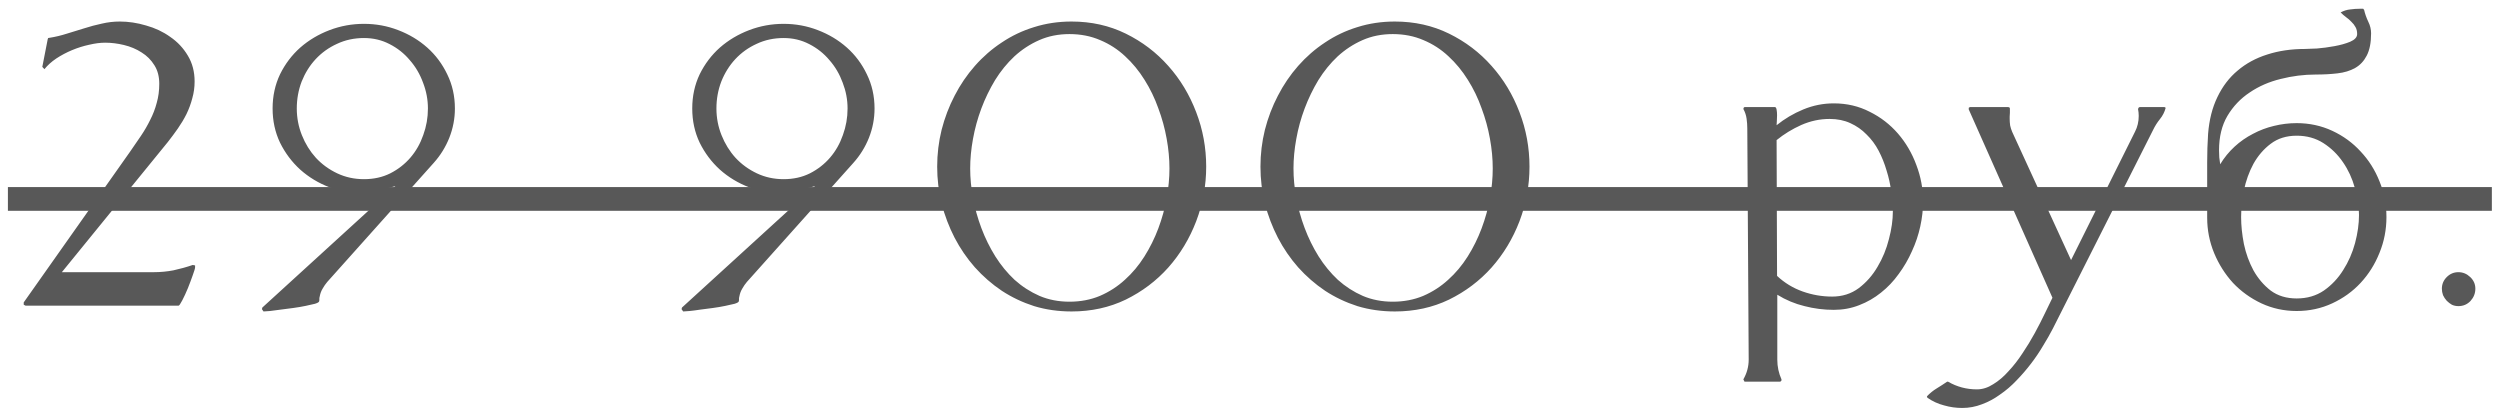
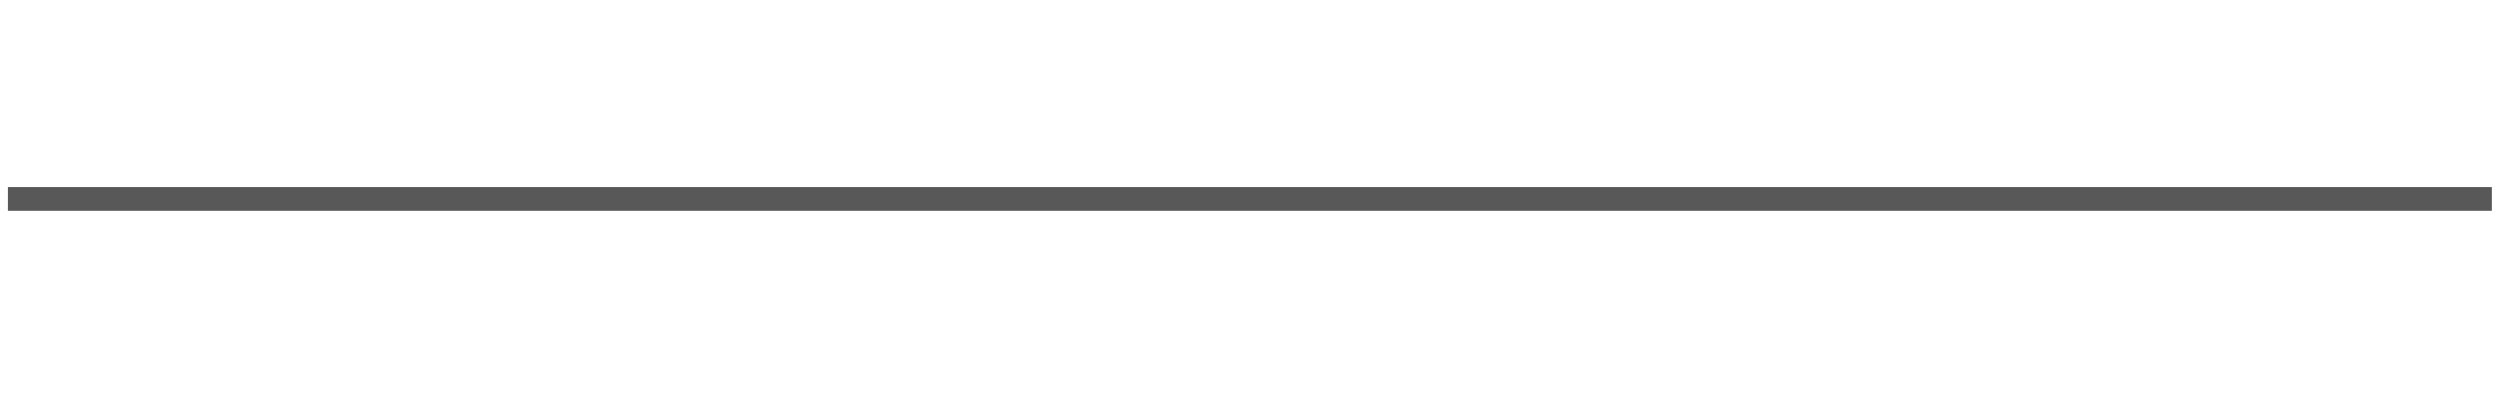
<svg xmlns="http://www.w3.org/2000/svg" width="147" height="24" viewBox="0 0 147 24" fill="none">
-   <path d="M9.365 4.93C9.365 4.501 9.27 4.137 9.078 3.836C8.887 3.526 8.636 3.275 8.326 3.084C8.016 2.883 7.67 2.738 7.287 2.646C6.913 2.555 6.544 2.51 6.18 2.51C5.897 2.51 5.583 2.551 5.236 2.633C4.899 2.706 4.566 2.811 4.238 2.947C3.91 3.084 3.6 3.248 3.309 3.439C3.026 3.631 2.794 3.84 2.611 4.068L2.488 3.932L2.803 2.318C2.821 2.264 2.83 2.236 2.83 2.236C2.839 2.236 2.867 2.232 2.912 2.223C3.258 2.168 3.6 2.086 3.938 1.977C4.284 1.867 4.626 1.762 4.963 1.662C5.3 1.553 5.642 1.462 5.988 1.389C6.335 1.307 6.686 1.266 7.041 1.266C7.551 1.266 8.066 1.343 8.586 1.498C9.115 1.644 9.589 1.867 10.008 2.168C10.436 2.46 10.783 2.829 11.047 3.275C11.311 3.713 11.443 4.219 11.443 4.793C11.443 5.13 11.398 5.458 11.307 5.777C11.225 6.096 11.111 6.406 10.965 6.707C10.819 6.999 10.65 7.281 10.459 7.555C10.268 7.828 10.072 8.092 9.871 8.348L3.637 16.004H9.051C9.443 16.004 9.826 15.967 10.199 15.895C10.582 15.812 10.96 15.708 11.334 15.58L11.471 15.607V15.717C11.471 15.781 11.425 15.935 11.334 16.182C11.252 16.419 11.156 16.674 11.047 16.947C10.938 17.212 10.828 17.449 10.719 17.658C10.609 17.868 10.537 17.973 10.5 17.973H1.504L1.395 17.918V17.781L7.656 8.908C7.875 8.598 8.085 8.293 8.285 7.992C8.495 7.682 8.677 7.368 8.832 7.049C8.996 6.73 9.124 6.397 9.215 6.051C9.315 5.704 9.365 5.331 9.365 4.93ZM26.748 6.379C26.748 6.971 26.638 7.546 26.419 8.102C26.201 8.648 25.895 9.141 25.503 9.578L19.242 16.578C19.142 16.697 19.05 16.829 18.968 16.975C18.886 17.111 18.832 17.257 18.804 17.412C18.786 17.476 18.777 17.531 18.777 17.576C18.786 17.613 18.782 17.663 18.763 17.727C18.745 17.772 18.663 17.818 18.517 17.863C18.371 17.9 18.189 17.941 17.97 17.986C17.752 18.032 17.51 18.073 17.246 18.109C16.991 18.146 16.744 18.178 16.507 18.205C16.27 18.241 16.061 18.269 15.879 18.287C15.696 18.305 15.569 18.314 15.496 18.314L15.4 18.178L15.427 18.082L23.248 10.945C22.938 11.018 22.632 11.109 22.332 11.219C22.031 11.328 21.721 11.383 21.402 11.383C20.7 11.383 20.026 11.26 19.378 11.014C18.731 10.768 18.157 10.421 17.656 9.975C17.164 9.528 16.767 8.999 16.466 8.389C16.175 7.778 16.029 7.108 16.029 6.379C16.029 5.65 16.175 4.98 16.466 4.369C16.767 3.758 17.164 3.234 17.656 2.797C18.157 2.359 18.731 2.018 19.378 1.771C20.026 1.525 20.7 1.402 21.402 1.402C22.104 1.402 22.774 1.525 23.412 1.771C24.059 2.018 24.628 2.359 25.121 2.797C25.613 3.234 26.005 3.758 26.297 4.369C26.597 4.98 26.748 5.65 26.748 6.379ZM21.402 2.236C20.828 2.236 20.299 2.35 19.816 2.578C19.333 2.797 18.914 3.098 18.558 3.48C18.212 3.854 17.938 4.292 17.738 4.793C17.547 5.294 17.451 5.823 17.451 6.379C17.451 6.926 17.551 7.45 17.752 7.951C17.952 8.452 18.226 8.895 18.572 9.277C18.927 9.66 19.347 9.965 19.83 10.193C20.313 10.421 20.837 10.535 21.402 10.535C21.976 10.535 22.491 10.421 22.947 10.193C23.412 9.956 23.808 9.646 24.136 9.264C24.464 8.881 24.715 8.439 24.888 7.938C25.071 7.436 25.162 6.917 25.162 6.379C25.162 5.859 25.066 5.354 24.875 4.861C24.692 4.36 24.433 3.918 24.095 3.535C23.767 3.143 23.371 2.829 22.906 2.592C22.45 2.355 21.949 2.236 21.402 2.236ZM51.423 6.379C51.423 6.971 51.313 7.546 51.094 8.102C50.876 8.648 50.57 9.141 50.178 9.578L43.917 16.578C43.816 16.697 43.725 16.829 43.643 16.975C43.561 17.111 43.507 17.257 43.479 17.412C43.461 17.476 43.452 17.531 43.452 17.576C43.461 17.613 43.456 17.663 43.438 17.727C43.42 17.772 43.338 17.818 43.192 17.863C43.046 17.9 42.864 17.941 42.645 17.986C42.427 18.032 42.185 18.073 41.921 18.109C41.666 18.146 41.419 18.178 41.182 18.205C40.945 18.241 40.736 18.269 40.553 18.287C40.371 18.305 40.244 18.314 40.171 18.314L40.075 18.178L40.102 18.082L47.923 10.945C47.613 11.018 47.307 11.109 47.007 11.219C46.706 11.328 46.396 11.383 46.077 11.383C45.375 11.383 44.701 11.26 44.053 11.014C43.406 10.768 42.832 10.421 42.331 9.975C41.839 9.528 41.442 8.999 41.141 8.389C40.85 7.778 40.704 7.108 40.704 6.379C40.704 5.65 40.85 4.98 41.141 4.369C41.442 3.758 41.839 3.234 42.331 2.797C42.832 2.359 43.406 2.018 44.053 1.771C44.701 1.525 45.375 1.402 46.077 1.402C46.779 1.402 47.449 1.525 48.087 1.771C48.734 2.018 49.303 2.359 49.796 2.797C50.288 3.234 50.68 3.758 50.971 4.369C51.272 4.98 51.423 5.65 51.423 6.379ZM46.077 2.236C45.503 2.236 44.974 2.35 44.491 2.578C44.008 2.797 43.589 3.098 43.233 3.48C42.887 3.854 42.613 4.292 42.413 4.793C42.221 5.294 42.126 5.823 42.126 6.379C42.126 6.926 42.226 7.45 42.427 7.951C42.627 8.452 42.901 8.895 43.247 9.277C43.602 9.66 44.022 9.965 44.505 10.193C44.988 10.421 45.512 10.535 46.077 10.535C46.651 10.535 47.166 10.421 47.622 10.193C48.087 9.956 48.483 9.646 48.811 9.264C49.139 8.881 49.39 8.439 49.563 7.938C49.746 7.436 49.837 6.917 49.837 6.379C49.837 5.859 49.741 5.354 49.55 4.861C49.367 4.36 49.108 3.918 48.77 3.535C48.442 3.143 48.046 2.829 47.581 2.592C47.125 2.355 46.624 2.236 46.077 2.236ZM63.008 1.266C64.166 1.266 65.228 1.503 66.194 1.977C67.16 2.451 67.994 3.084 68.696 3.877C69.397 4.661 69.944 5.568 70.336 6.598C70.728 7.618 70.924 8.685 70.924 9.797C70.924 10.909 70.728 11.98 70.336 13.01C69.944 14.031 69.397 14.938 68.696 15.73C67.994 16.514 67.16 17.143 66.194 17.617C65.228 18.082 64.166 18.314 63.008 18.314C62.233 18.314 61.5 18.21 60.807 18C60.123 17.781 59.49 17.48 58.907 17.098C58.323 16.706 57.795 16.245 57.321 15.717C56.856 15.188 56.459 14.609 56.131 13.98C55.803 13.342 55.548 12.672 55.366 11.971C55.193 11.26 55.106 10.535 55.106 9.797C55.106 9.059 55.193 8.339 55.366 7.637C55.548 6.926 55.803 6.256 56.131 5.627C56.459 4.989 56.856 4.406 57.321 3.877C57.795 3.339 58.323 2.879 58.907 2.496C59.49 2.104 60.123 1.803 60.807 1.594C61.5 1.375 62.233 1.266 63.008 1.266ZM62.885 2.004C62.238 2.004 61.646 2.122 61.108 2.359C60.57 2.596 60.082 2.915 59.645 3.316C59.217 3.717 58.838 4.182 58.51 4.711C58.191 5.24 57.922 5.796 57.703 6.379C57.485 6.962 57.321 7.559 57.211 8.17C57.102 8.771 57.047 9.35 57.047 9.906C57.047 10.462 57.102 11.041 57.211 11.643C57.321 12.235 57.485 12.823 57.703 13.406C57.922 13.99 58.196 14.546 58.524 15.074C58.852 15.594 59.23 16.054 59.659 16.455C60.096 16.847 60.584 17.162 61.121 17.398C61.659 17.626 62.247 17.74 62.885 17.74C63.532 17.74 64.129 17.626 64.676 17.398C65.223 17.162 65.711 16.847 66.139 16.455C66.577 16.063 66.959 15.607 67.287 15.088C67.616 14.568 67.889 14.017 68.108 13.434C68.327 12.85 68.491 12.258 68.6 11.656C68.709 11.046 68.764 10.462 68.764 9.906C68.764 9.341 68.709 8.758 68.6 8.156C68.491 7.546 68.327 6.949 68.108 6.365C67.898 5.773 67.629 5.217 67.301 4.697C66.973 4.169 66.59 3.704 66.153 3.303C65.724 2.902 65.237 2.587 64.69 2.359C64.143 2.122 63.541 2.004 62.885 2.004ZM82.018 1.266C83.175 1.266 84.237 1.503 85.203 1.977C86.169 2.451 87.003 3.084 87.705 3.877C88.407 4.661 88.954 5.568 89.346 6.598C89.738 7.618 89.934 8.685 89.934 9.797C89.934 10.909 89.738 11.98 89.346 13.01C88.954 14.031 88.407 14.938 87.705 15.73C87.003 16.514 86.169 17.143 85.203 17.617C84.237 18.082 83.175 18.314 82.018 18.314C81.243 18.314 80.509 18.21 79.816 18C79.133 17.781 78.499 17.48 77.916 17.098C77.333 16.706 76.804 16.245 76.33 15.717C75.865 15.188 75.469 14.609 75.141 13.98C74.812 13.342 74.557 12.672 74.375 11.971C74.202 11.26 74.115 10.535 74.115 9.797C74.115 9.059 74.202 8.339 74.375 7.637C74.557 6.926 74.812 6.256 75.141 5.627C75.469 4.989 75.865 4.406 76.33 3.877C76.804 3.339 77.333 2.879 77.916 2.496C78.499 2.104 79.133 1.803 79.816 1.594C80.509 1.375 81.243 1.266 82.018 1.266ZM81.894 2.004C81.247 2.004 80.655 2.122 80.117 2.359C79.579 2.596 79.092 2.915 78.654 3.316C78.226 3.717 77.848 4.182 77.519 4.711C77.201 5.24 76.932 5.796 76.713 6.379C76.494 6.962 76.33 7.559 76.221 8.17C76.111 8.771 76.057 9.35 76.057 9.906C76.057 10.462 76.111 11.041 76.221 11.643C76.33 12.235 76.494 12.823 76.713 13.406C76.932 13.99 77.205 14.546 77.533 15.074C77.861 15.594 78.24 16.054 78.668 16.455C79.106 16.847 79.593 17.162 80.131 17.398C80.669 17.626 81.257 17.74 81.894 17.74C82.542 17.74 83.139 17.626 83.686 17.398C84.232 17.162 84.72 16.847 85.148 16.455C85.586 16.063 85.969 15.607 86.297 15.088C86.625 14.568 86.898 14.017 87.117 13.434C87.336 12.85 87.5 12.258 87.609 11.656C87.719 11.046 87.773 10.462 87.773 9.906C87.773 9.341 87.719 8.758 87.609 8.156C87.5 7.546 87.336 6.949 87.117 6.365C86.908 5.773 86.639 5.217 86.311 4.697C85.982 4.169 85.6 3.704 85.162 3.303C84.734 2.902 84.246 2.587 83.699 2.359C83.152 2.122 82.551 2.004 81.894 2.004ZM102.509 6.406L102.536 6.324L102.577 6.297H104.368C104.414 6.297 104.446 6.347 104.464 6.447C104.482 6.538 104.491 6.648 104.491 6.775C104.491 6.894 104.487 7.012 104.478 7.131C104.469 7.249 104.464 7.327 104.464 7.363C104.938 6.98 105.462 6.671 106.036 6.434C106.611 6.197 107.208 6.078 107.827 6.078C108.593 6.078 109.295 6.242 109.933 6.57C110.58 6.889 111.136 7.318 111.601 7.855C112.066 8.393 112.426 9.008 112.681 9.701C112.945 10.394 113.077 11.105 113.077 11.834C113.077 12.317 113.023 12.809 112.913 13.31C112.804 13.812 112.64 14.3 112.421 14.773C112.211 15.247 111.952 15.694 111.642 16.113C111.341 16.533 110.995 16.897 110.603 17.207C110.22 17.517 109.792 17.763 109.318 17.945C108.853 18.128 108.356 18.219 107.827 18.219C107.244 18.219 106.67 18.146 106.105 18C105.54 17.863 105.006 17.64 104.505 17.33V21.145C104.505 21.555 104.587 21.942 104.751 22.307V22.375L104.683 22.443H102.577L102.509 22.307C102.719 21.942 102.823 21.555 102.823 21.145L102.741 7.568C102.741 7.368 102.728 7.172 102.7 6.98C102.673 6.78 102.609 6.589 102.509 6.406ZM104.491 16.223C104.929 16.633 105.43 16.938 105.995 17.139C106.56 17.339 107.139 17.439 107.732 17.439C108.324 17.439 108.844 17.275 109.29 16.947C109.737 16.61 110.106 16.191 110.398 15.69C110.698 15.188 110.922 14.646 111.068 14.062C111.223 13.479 111.3 12.937 111.3 12.435C111.3 12.062 111.268 11.67 111.204 11.26C111.15 10.841 111.058 10.43 110.931 10.029C110.812 9.619 110.657 9.232 110.466 8.867C110.275 8.503 110.038 8.184 109.755 7.91C109.482 7.628 109.163 7.404 108.798 7.24C108.443 7.076 108.037 6.994 107.581 6.994C107.007 6.994 106.451 7.113 105.913 7.35C105.385 7.587 104.902 7.883 104.464 8.238L104.491 16.223ZM125.716 6.406L125.757 6.324L125.811 6.297H127.274L127.343 6.338C127.279 6.584 127.165 6.807 127.001 7.008C126.846 7.199 126.714 7.409 126.604 7.637L120.712 19.312C120.548 19.631 120.356 19.969 120.137 20.324C119.928 20.68 119.691 21.031 119.427 21.377C119.162 21.723 118.88 22.051 118.579 22.361C118.278 22.68 117.955 22.958 117.608 23.195C117.271 23.441 116.915 23.633 116.542 23.77C116.168 23.915 115.781 23.988 115.38 23.988C115.015 23.988 114.66 23.938 114.313 23.838C113.958 23.747 113.63 23.596 113.329 23.387L113.302 23.305C113.475 23.122 113.666 22.967 113.876 22.84C114.085 22.712 114.29 22.58 114.491 22.443H114.546C115.065 22.744 115.63 22.895 116.241 22.895C116.569 22.895 116.888 22.794 117.198 22.594C117.517 22.402 117.818 22.147 118.1 21.828C118.392 21.518 118.665 21.167 118.921 20.775C119.185 20.384 119.427 19.987 119.645 19.586C119.864 19.185 120.06 18.802 120.233 18.438C120.406 18.073 120.557 17.763 120.684 17.508L115.762 6.434V6.338L115.831 6.297H118.1L118.141 6.324H118.169C118.178 6.333 118.182 6.37 118.182 6.434C118.182 6.497 118.182 6.566 118.182 6.639C118.182 6.712 118.178 6.785 118.169 6.857C118.169 6.921 118.169 6.962 118.169 6.98C118.169 7.108 118.178 7.24 118.196 7.377C118.223 7.505 118.264 7.632 118.319 7.76L121.778 15.293L125.538 7.746C125.684 7.464 125.757 7.154 125.757 6.816C125.757 6.68 125.743 6.543 125.716 6.406ZM138.6 2.004C138.6 1.84 138.568 1.703 138.504 1.594C138.441 1.475 138.358 1.37 138.258 1.279C138.167 1.179 138.062 1.088 137.944 1.006C137.834 0.924 137.73 0.833 137.629 0.732C137.812 0.632 137.998 0.573 138.19 0.555C138.381 0.527 138.577 0.514 138.778 0.514H138.955L139.01 0.582C139.065 0.819 139.147 1.051 139.256 1.279C139.366 1.498 139.42 1.726 139.42 1.963C139.42 2.51 139.334 2.947 139.161 3.275C138.996 3.594 138.769 3.836 138.477 4C138.185 4.164 137.839 4.269 137.438 4.314C137.046 4.36 136.622 4.383 136.166 4.383C135.474 4.383 134.786 4.469 134.102 4.643C133.427 4.807 132.821 5.071 132.284 5.436C131.746 5.791 131.308 6.251 130.971 6.816C130.643 7.372 130.479 8.047 130.479 8.84C130.479 8.977 130.483 9.113 130.493 9.25C130.511 9.387 130.529 9.523 130.547 9.66C130.784 9.268 131.067 8.922 131.395 8.621C131.723 8.32 132.083 8.07 132.475 7.869C132.867 7.66 133.277 7.505 133.705 7.404C134.143 7.295 134.59 7.24 135.045 7.24C135.793 7.24 136.49 7.391 137.137 7.691C137.784 7.992 138.34 8.398 138.805 8.908C139.279 9.41 139.648 9.993 139.913 10.658C140.186 11.324 140.323 12.025 140.323 12.764C140.323 13.502 140.186 14.204 139.913 14.869C139.648 15.534 139.279 16.122 138.805 16.633C138.34 17.134 137.784 17.535 137.137 17.836C136.49 18.137 135.793 18.287 135.045 18.287C134.307 18.287 133.614 18.137 132.967 17.836C132.329 17.535 131.773 17.134 131.299 16.633C130.834 16.122 130.465 15.539 130.192 14.883C129.918 14.217 129.782 13.525 129.782 12.805V9.523C129.782 9.25 129.786 8.977 129.795 8.703C129.804 8.421 129.818 8.143 129.836 7.869C129.9 7.049 130.082 6.329 130.383 5.709C130.684 5.08 131.08 4.561 131.573 4.15C132.065 3.731 132.644 3.417 133.309 3.207C133.983 2.988 134.722 2.879 135.524 2.879C135.661 2.879 135.898 2.87 136.235 2.852C136.572 2.824 136.914 2.779 137.26 2.715C137.616 2.651 137.926 2.564 138.19 2.455C138.463 2.337 138.6 2.186 138.6 2.004ZM135.045 7.979C134.444 7.979 133.933 8.138 133.514 8.457C133.104 8.767 132.767 9.159 132.502 9.633C132.247 10.107 132.06 10.626 131.942 11.191C131.832 11.747 131.778 12.271 131.778 12.764C131.778 13.256 131.832 13.784 131.942 14.35C132.06 14.906 132.247 15.421 132.502 15.895C132.767 16.369 133.104 16.765 133.514 17.084C133.933 17.394 134.444 17.549 135.045 17.549C135.656 17.549 136.189 17.394 136.645 17.084C137.101 16.765 137.479 16.364 137.78 15.881C138.09 15.398 138.322 14.869 138.477 14.295C138.632 13.712 138.709 13.16 138.709 12.641C138.709 12.121 138.627 11.588 138.463 11.041C138.308 10.485 138.076 9.984 137.766 9.537C137.456 9.081 137.073 8.708 136.618 8.416C136.162 8.124 135.638 7.979 135.045 7.979ZM144.553 16.004C144.817 16.004 145.049 16.1 145.25 16.291C145.451 16.482 145.551 16.71 145.551 16.975C145.551 17.248 145.455 17.49 145.264 17.699C145.072 17.9 144.835 18 144.553 18C144.416 18 144.288 17.973 144.17 17.918C144.061 17.854 143.96 17.777 143.869 17.686C143.778 17.585 143.705 17.476 143.65 17.357C143.605 17.23 143.582 17.102 143.582 16.975C143.582 16.71 143.678 16.482 143.869 16.291C144.061 16.1 144.288 16.004 144.553 16.004Z" fill="#585858" />
  <path d="M0.465 11H146.521V12.395H0.465V11Z" fill="#585858" />
</svg>